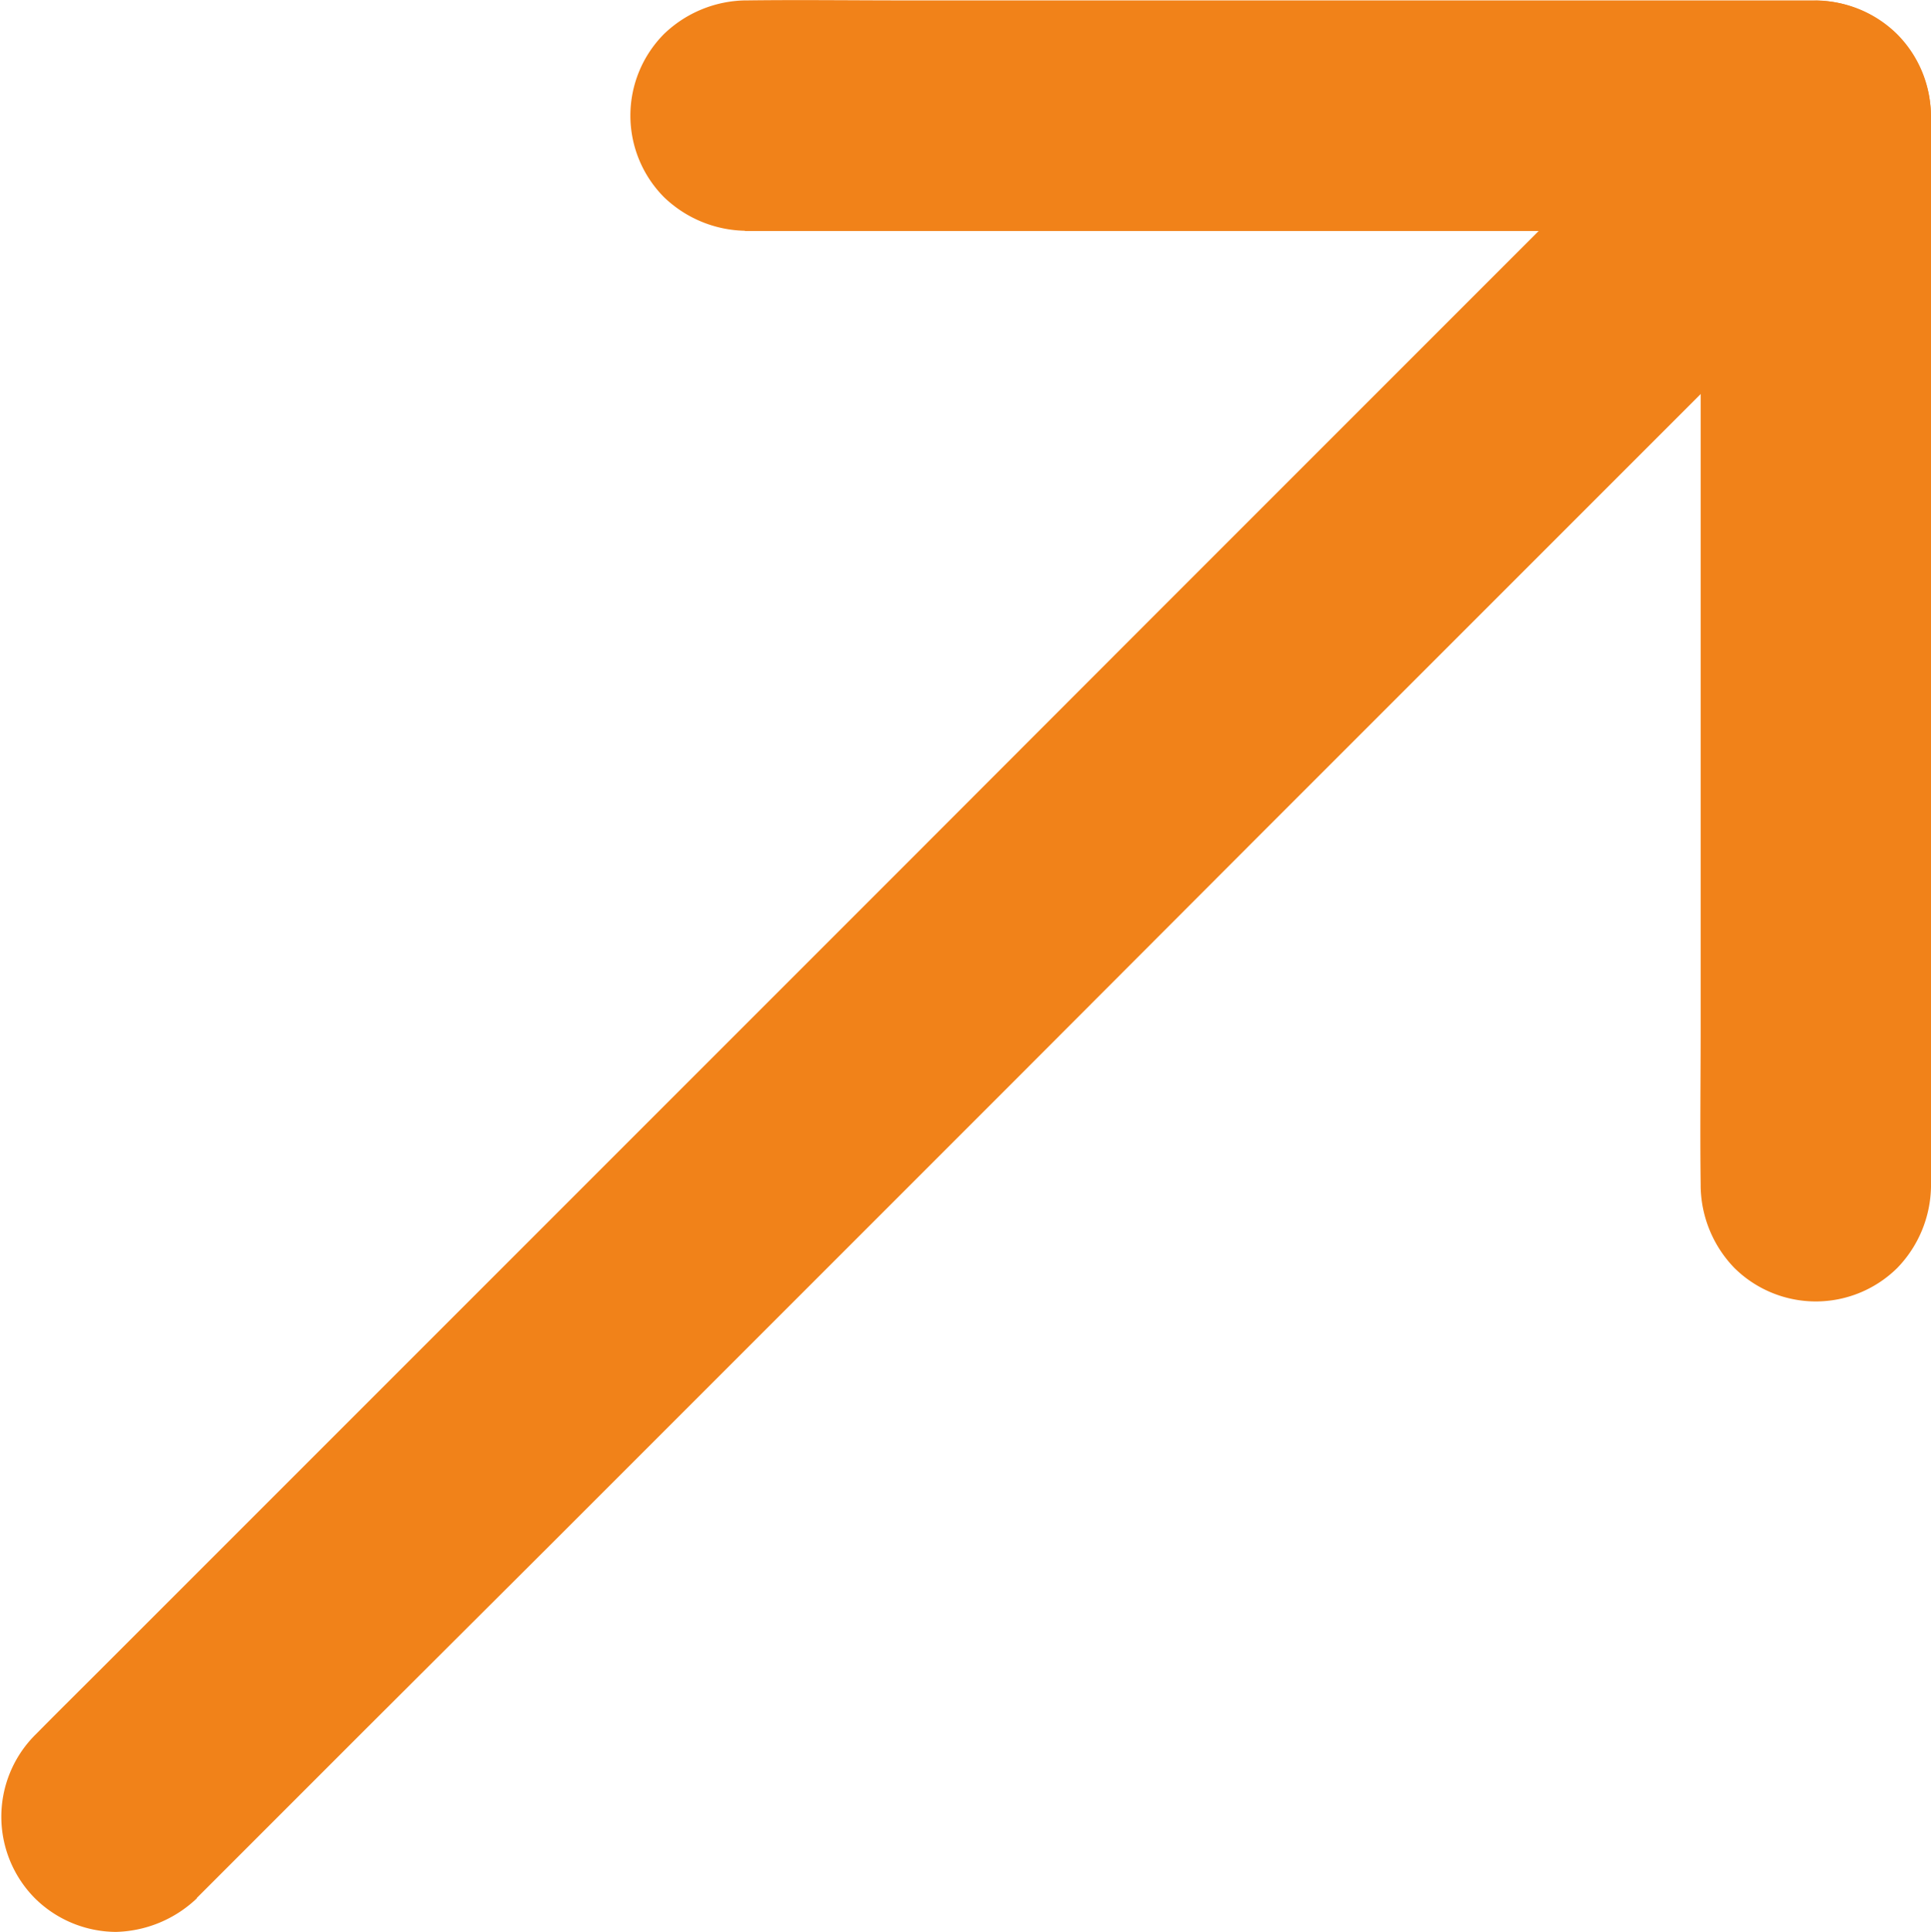
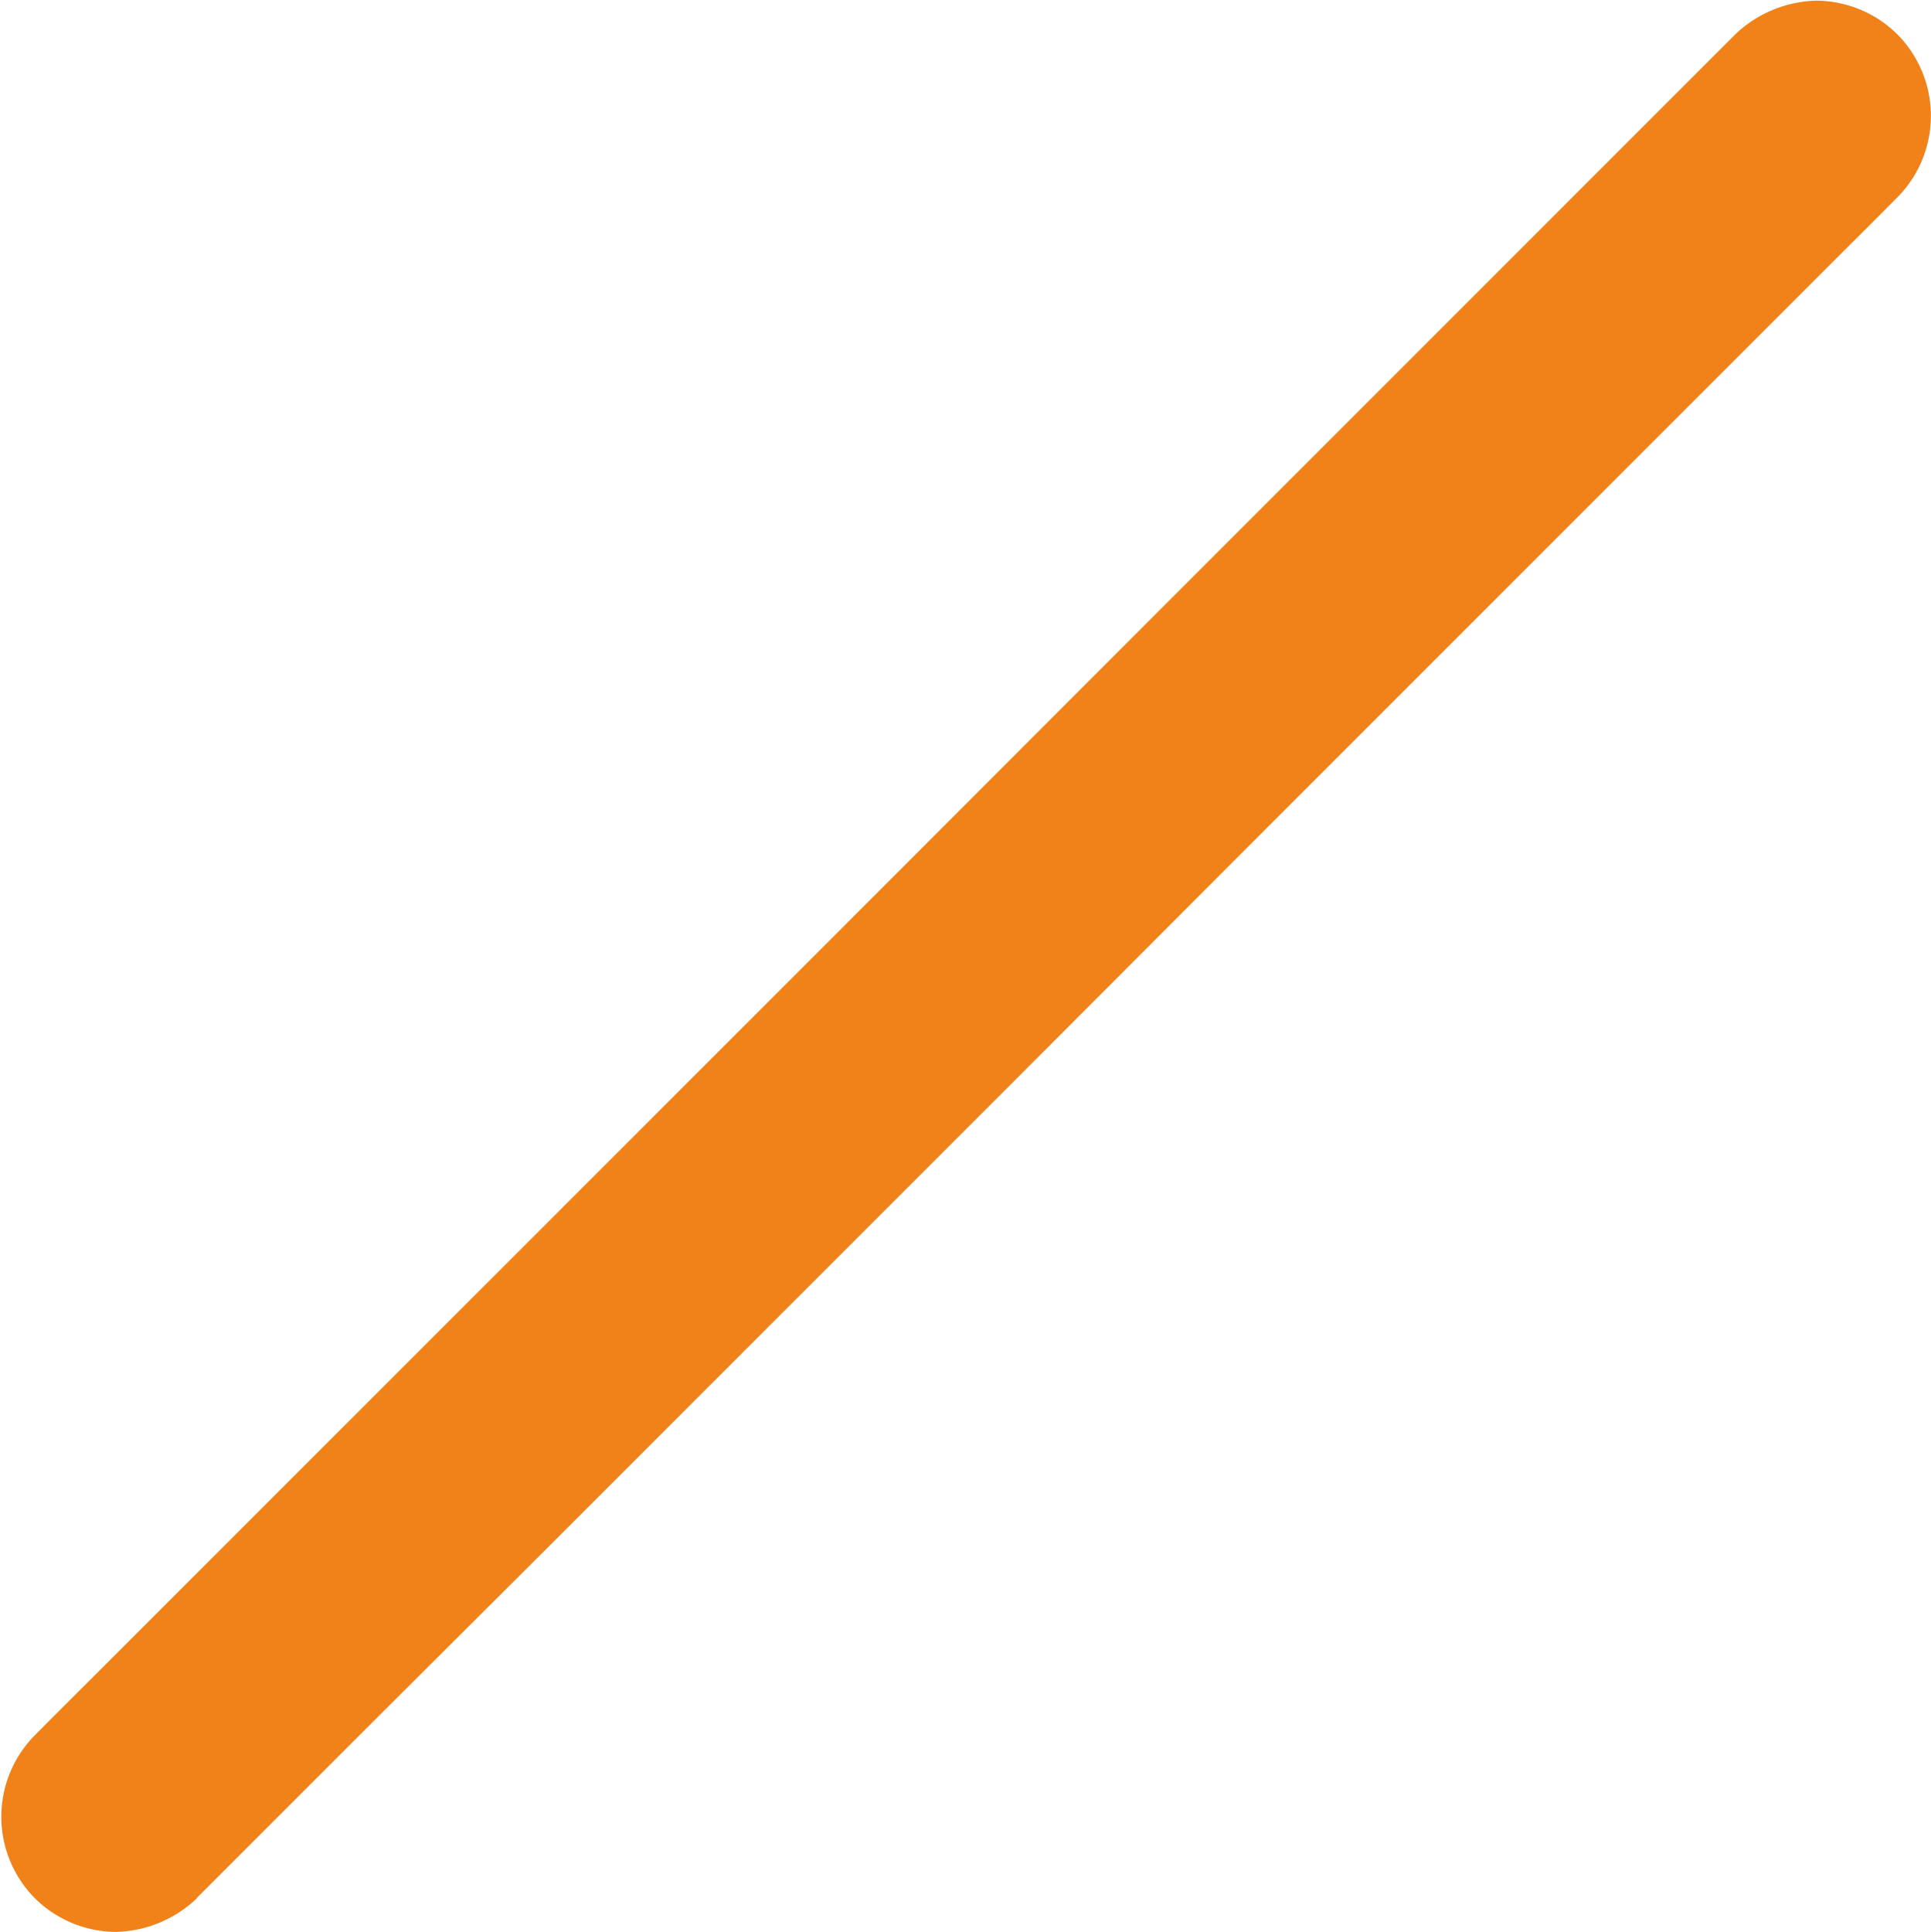
<svg xmlns="http://www.w3.org/2000/svg" width="14.311" height="14.314" viewBox="0 0 14.311 14.314">
  <path data-name="Path 560" d="m133.82 51.089-.338.338-.919.919-1.358 1.354-1.657 1.657-1.809 1.809L125.908 59l-1.7 1.7-1.443 1.443-1.037 1.037c-.164.164-.328.326-.49.49l-.021.021a.858.858 0 0 0 0 1.209.86.86 0 0 0 .6.249.9.9 0 0 0 .6-.249l.338-.338.919-.919 1.358-1.358 1.657-1.657 1.807-1.809 6.013-6.013c.164-.164.328-.326.49-.49l.02-.02a.858.858 0 0 0 0-1.209.86.86 0 0 0-.6-.249.9.9 0 0 0-.6.249z" transform="rotate(180 67.639 32.577)" style="fill:#f18219" />
-   <path data-name="Path 561" d="M129.766 208.076h-7.938l.854.854v-6.752c0-.389.005-.779 0-1.168v-.017a.889.889 0 0 0-.249-.6.858.858 0 0 0-1.209 0 .886.886 0 0 0-.249.6v7.938a.867.867 0 0 0 .854.854h6.751c.389 0 .779.005 1.168 0h.017a.889.889 0 0 0 .6-.249.858.858 0 0 0 0-1.209.89.89 0 0 0-.6-.249z" transform="rotate(180 67.643 104.894)" style="fill:#f18219" />
</svg>